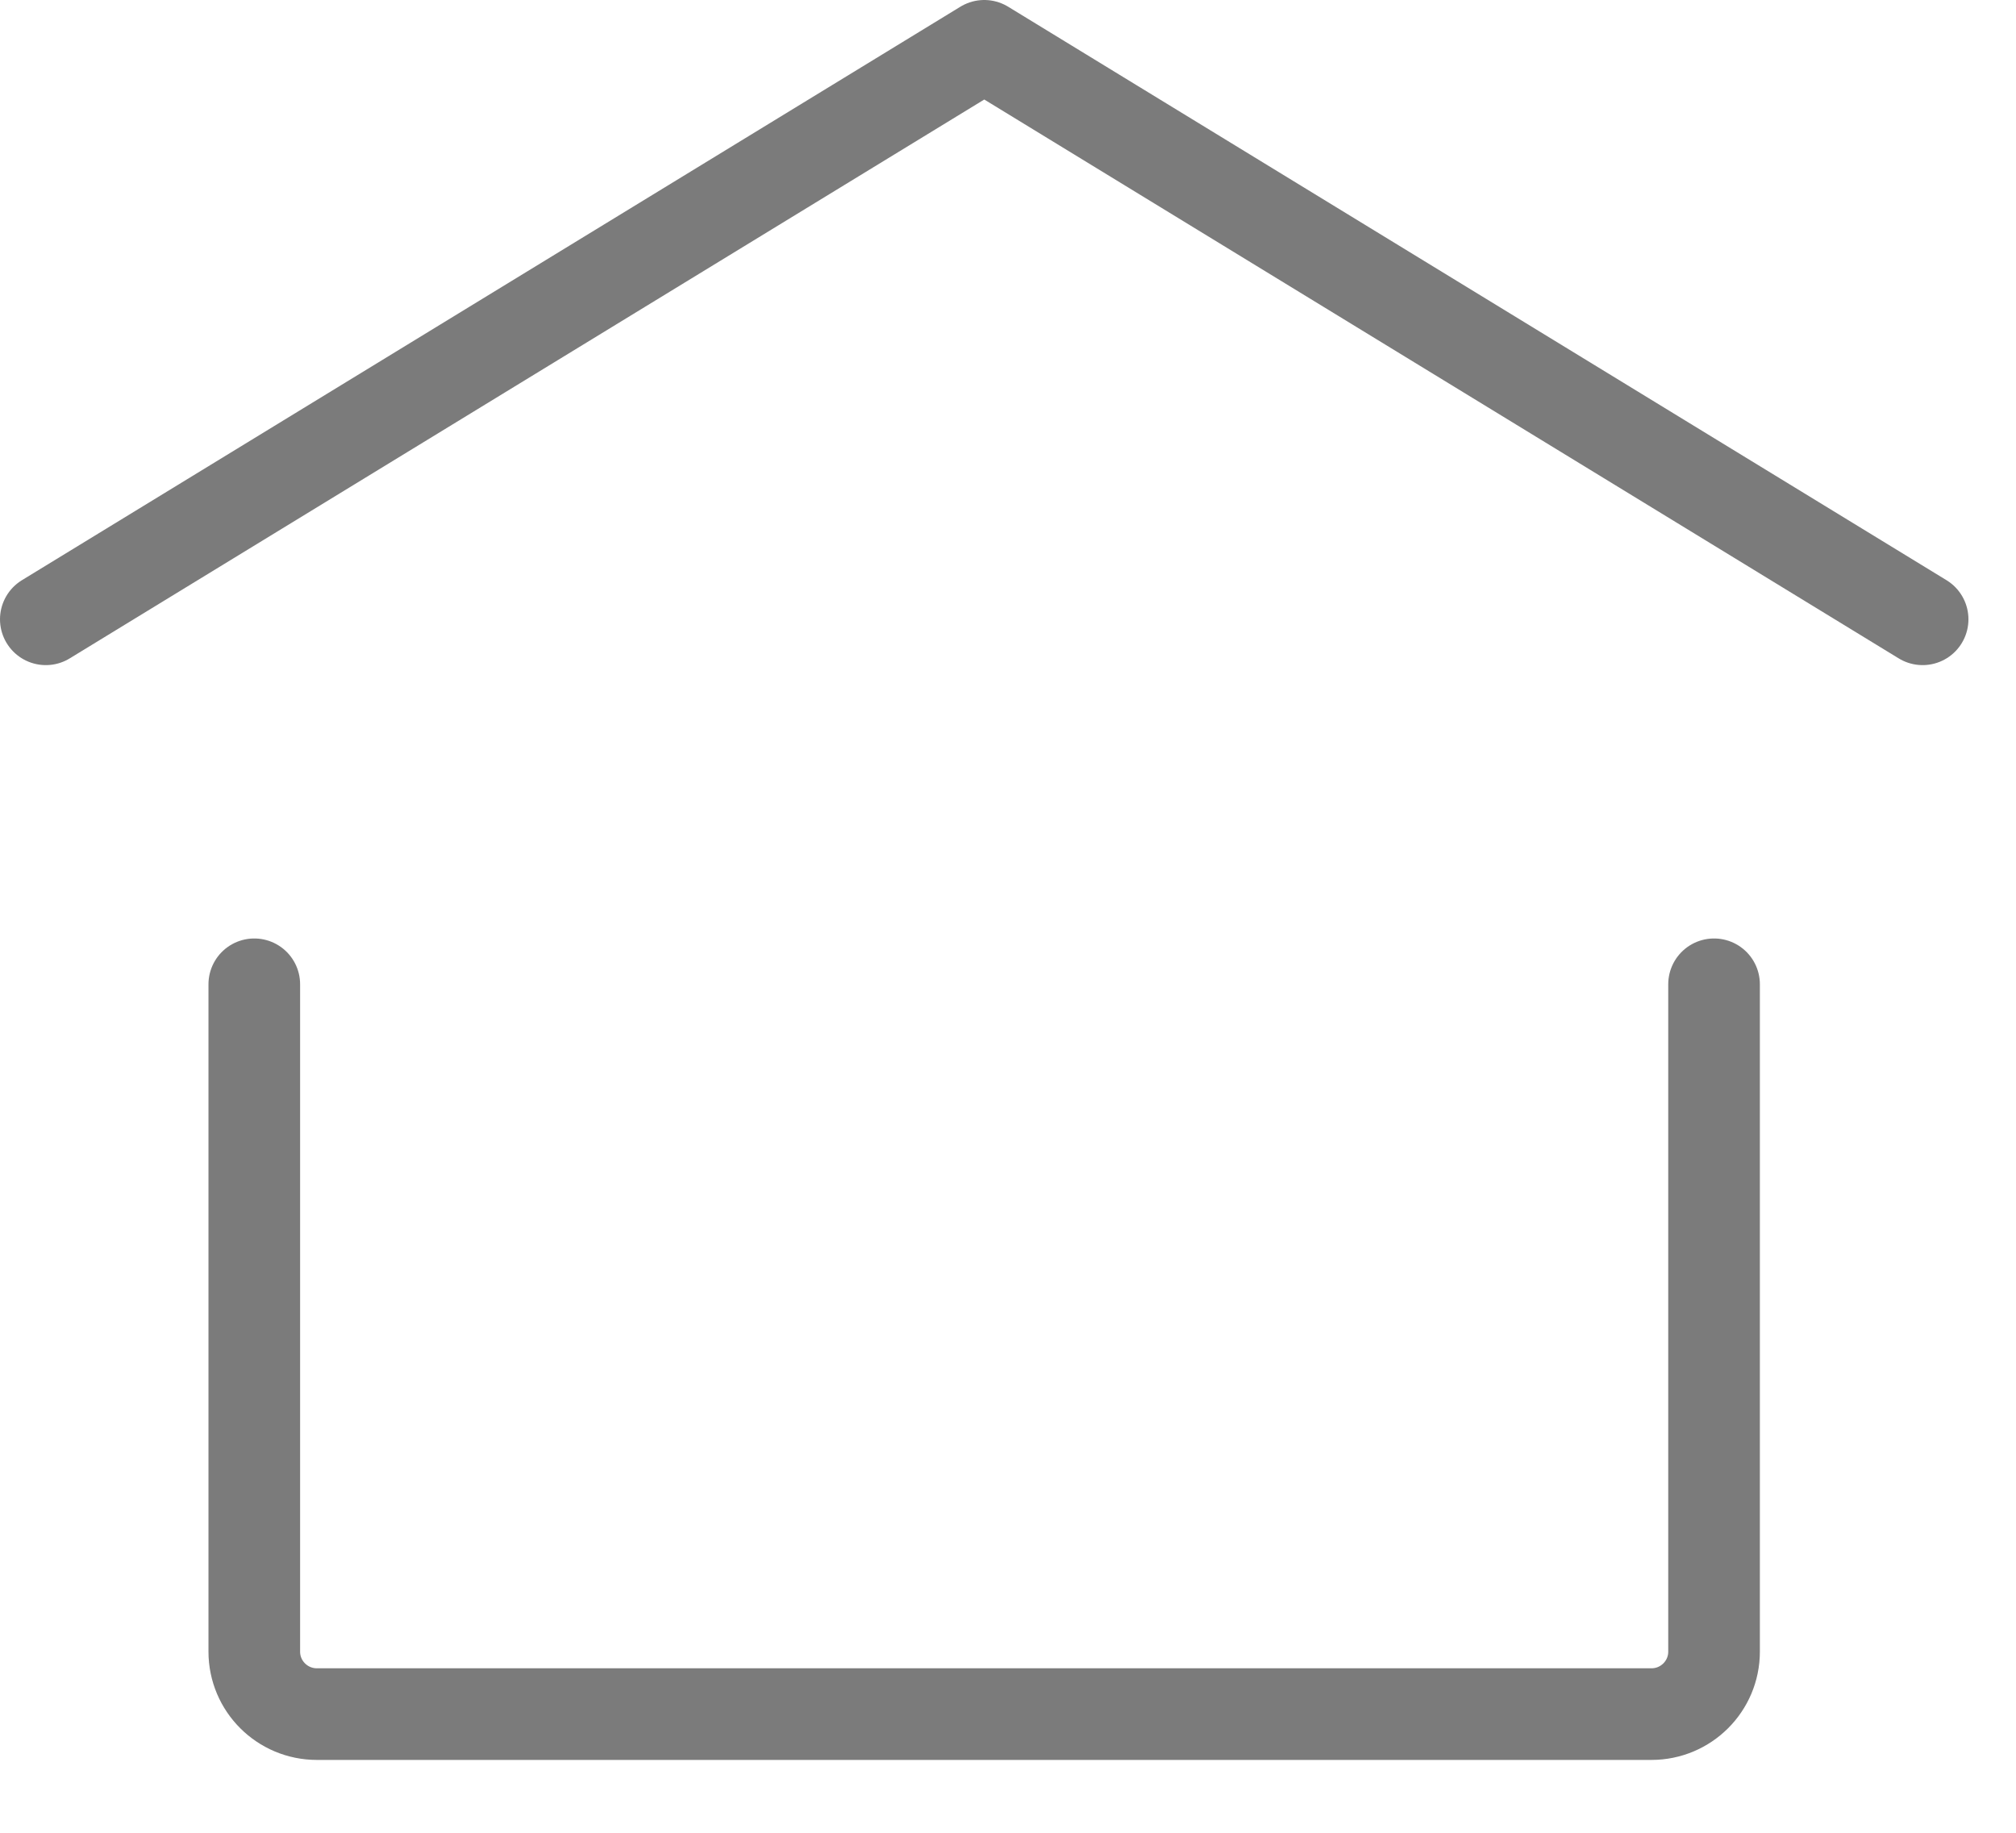
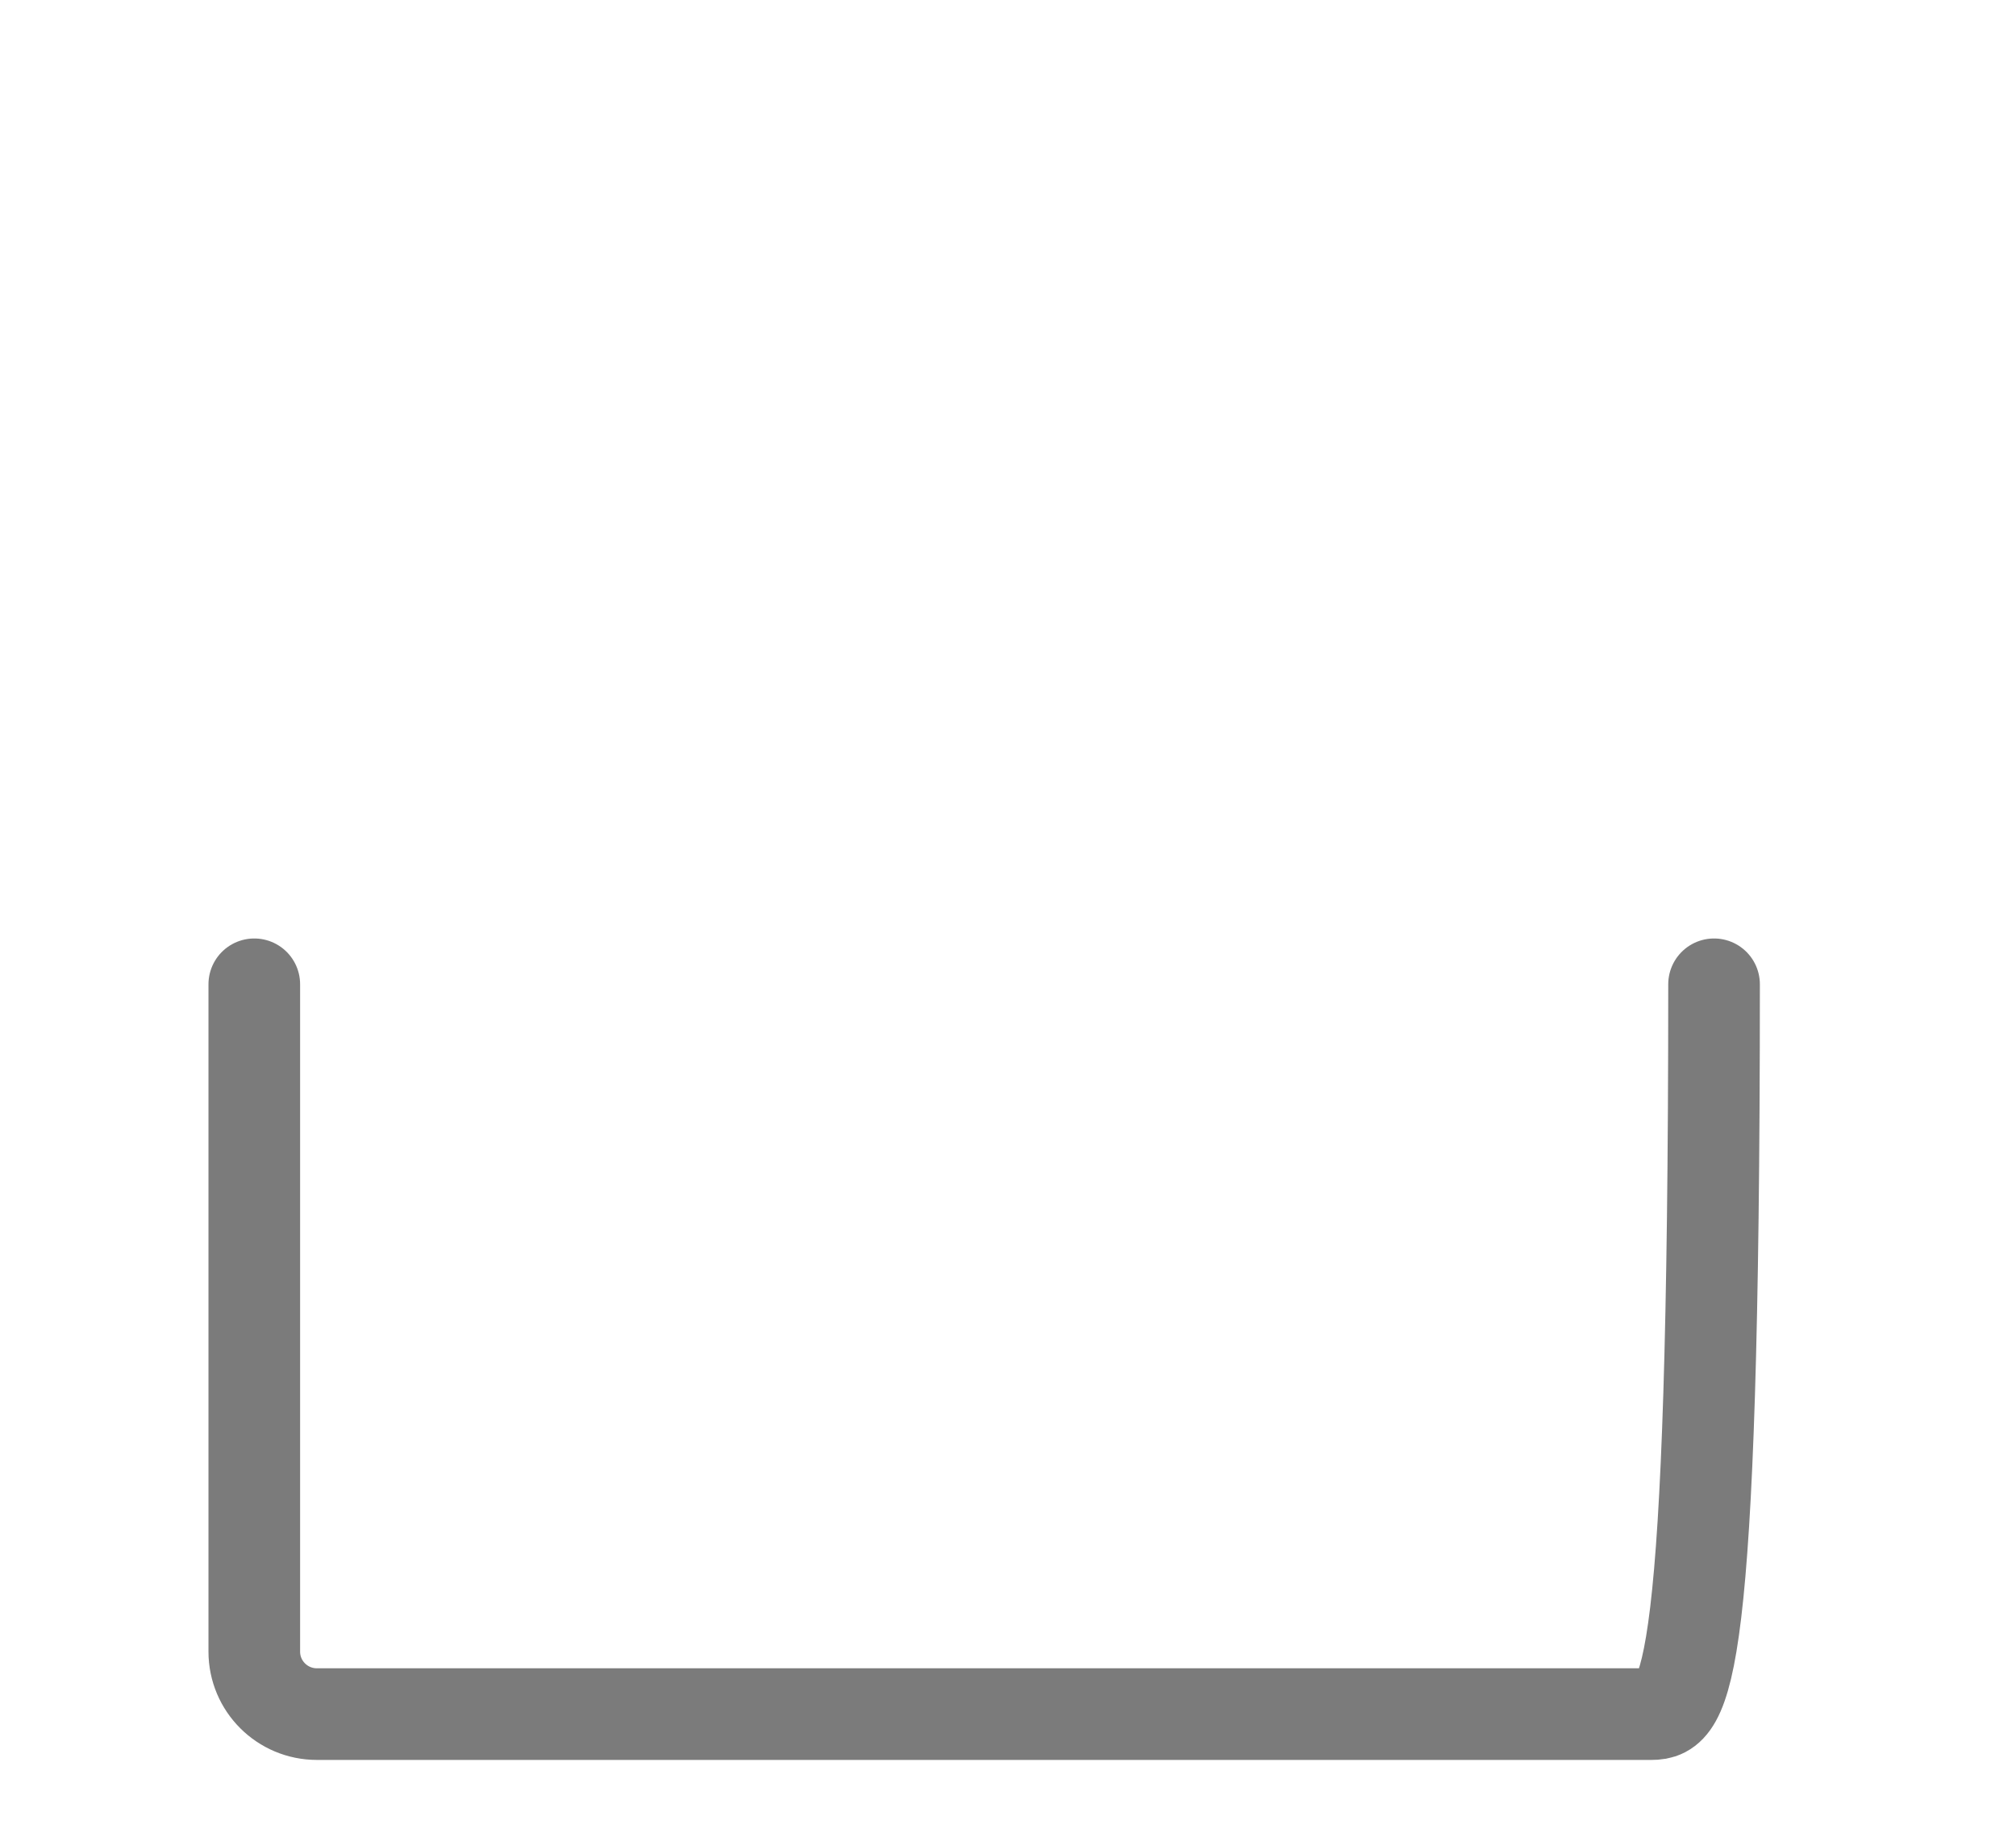
<svg xmlns="http://www.w3.org/2000/svg" width="22" height="20" viewBox="0 0 22 20" fill="none">
-   <path d="M0.5 6.758L10.741 0.5L20.981 6.758" stroke="#7B7B7B" stroke-linecap="round" stroke-linejoin="round" />
-   <path d="M18.705 10.741V18.023C18.705 18.4 18.399 18.705 18.022 18.705H3.458C3.081 18.705 2.775 18.4 2.775 18.023V10.741" stroke="#7B7B7B" stroke-linecap="round" stroke-linejoin="round" />
+   <path d="M18.705 10.741C18.705 18.4 18.399 18.705 18.022 18.705H3.458C3.081 18.705 2.775 18.4 2.775 18.023V10.741" stroke="#7B7B7B" stroke-linecap="round" stroke-linejoin="round" />
</svg>